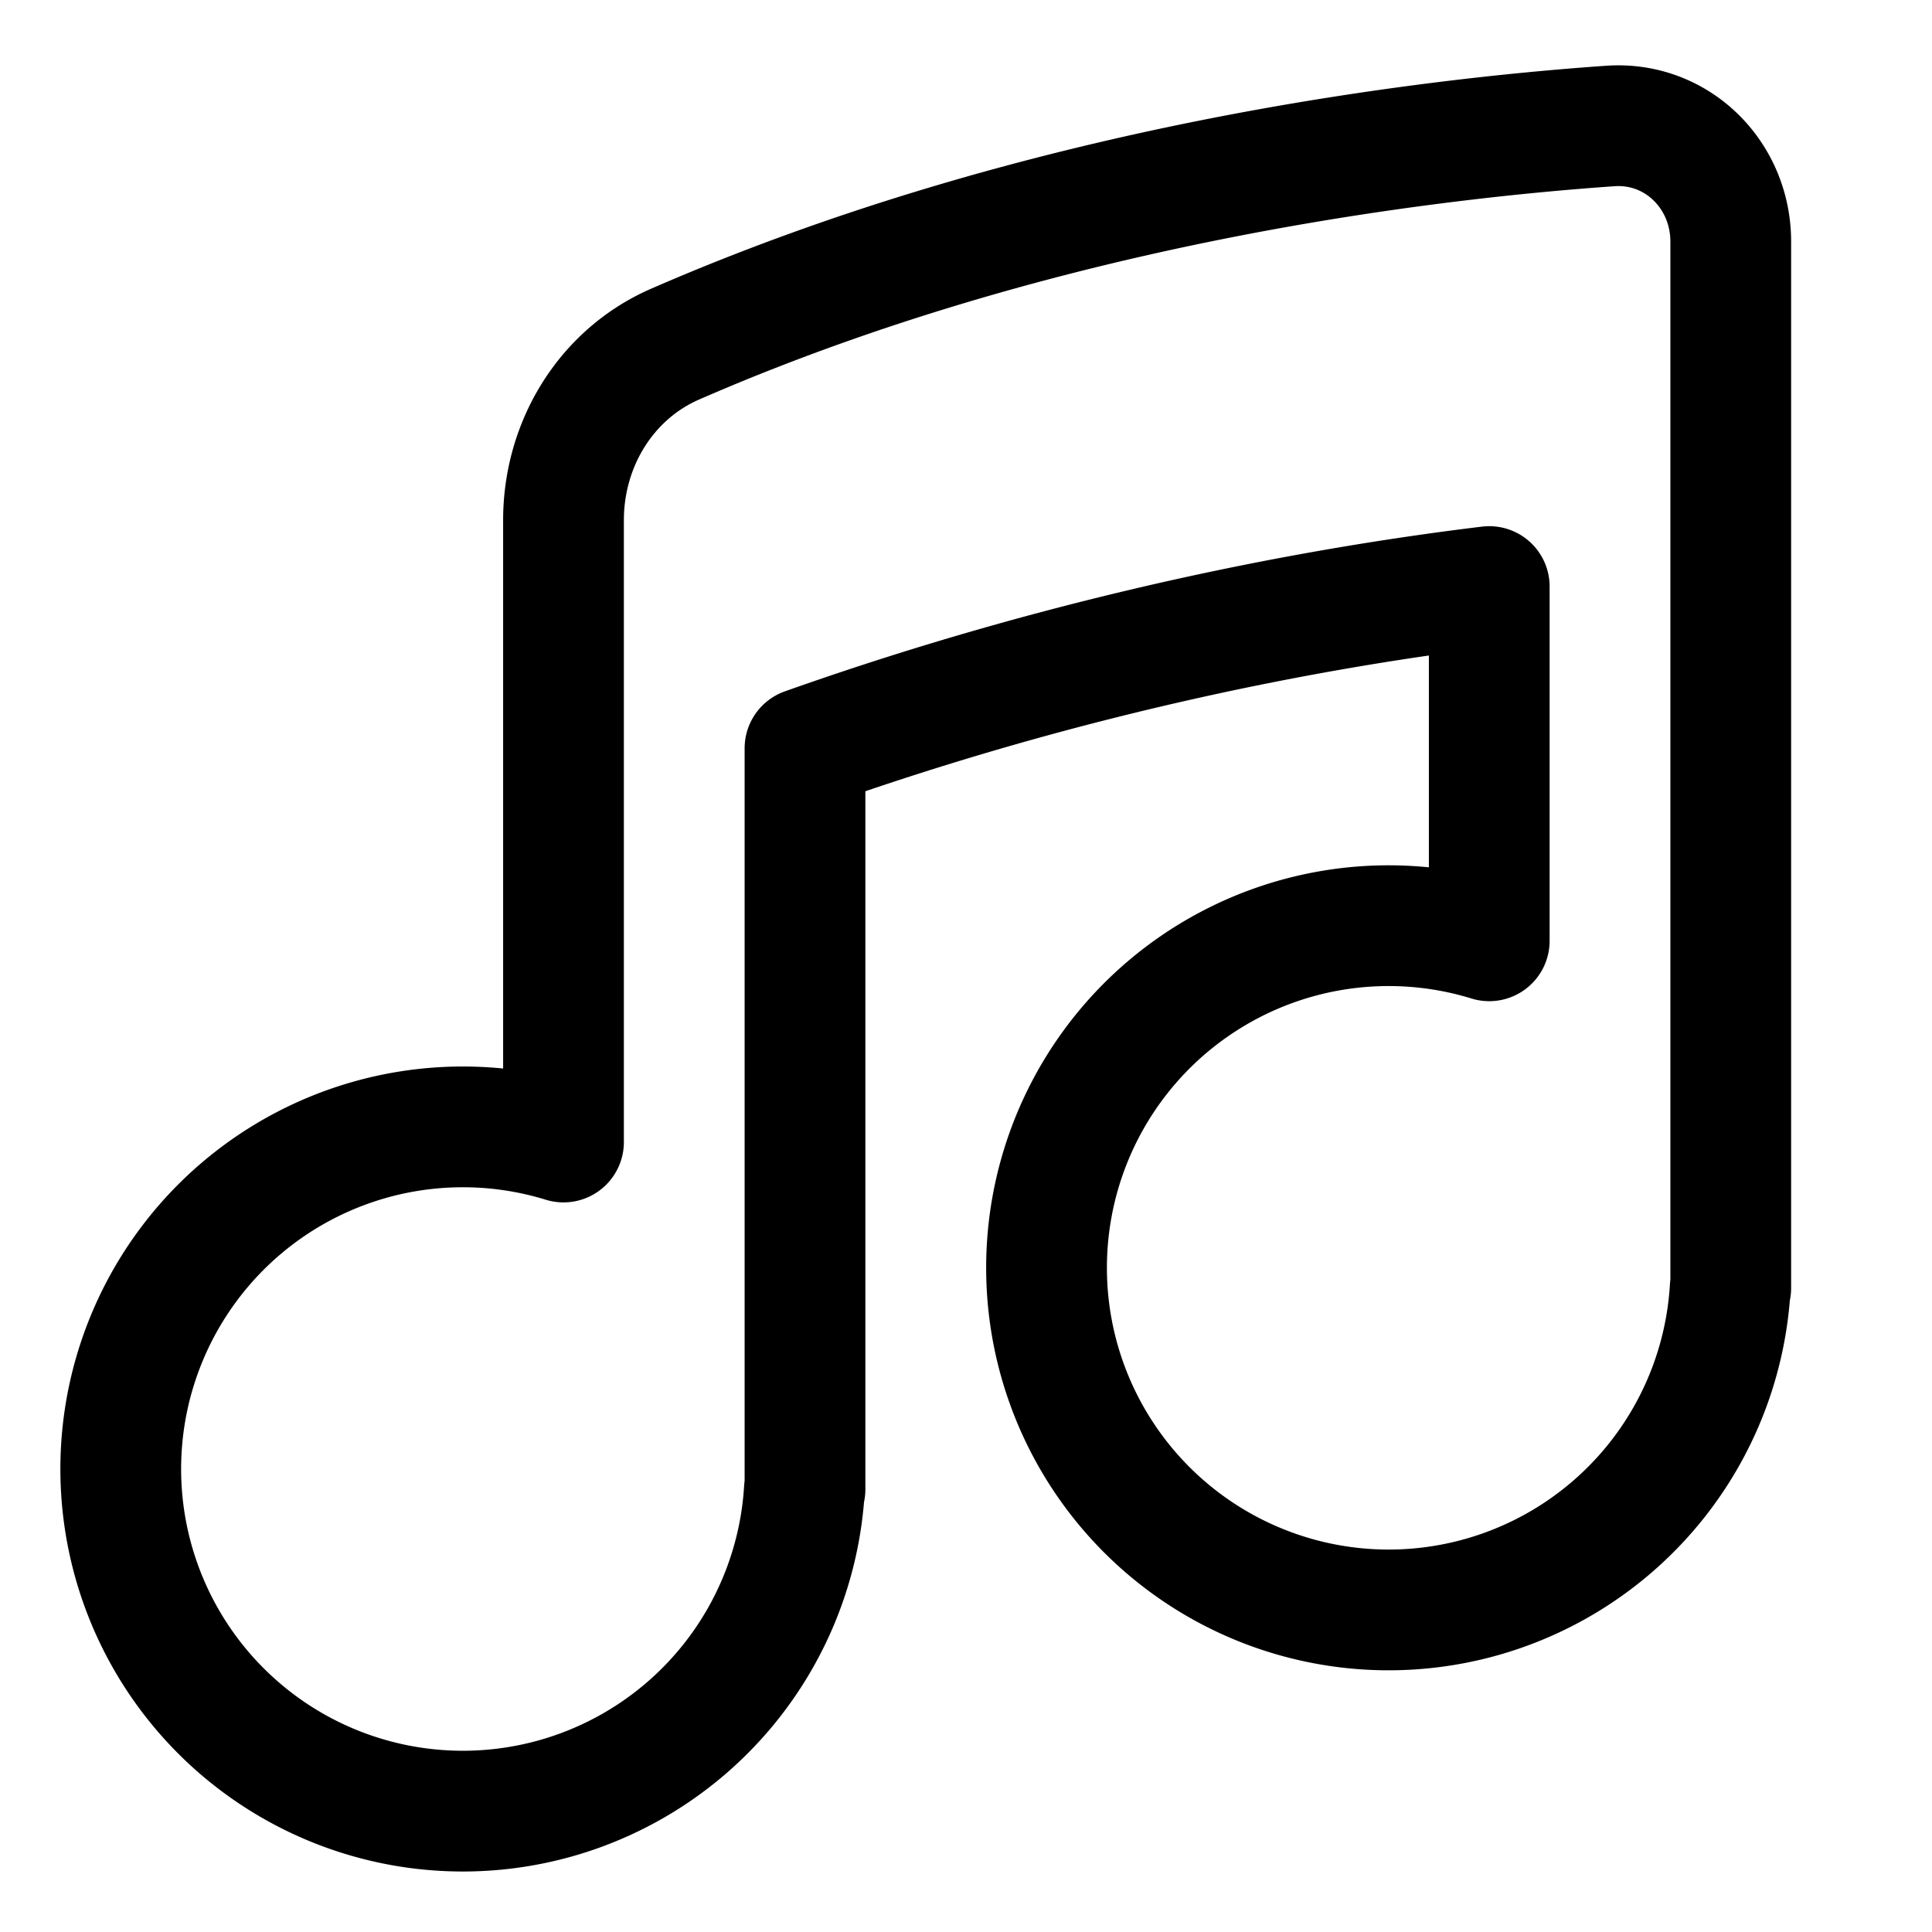
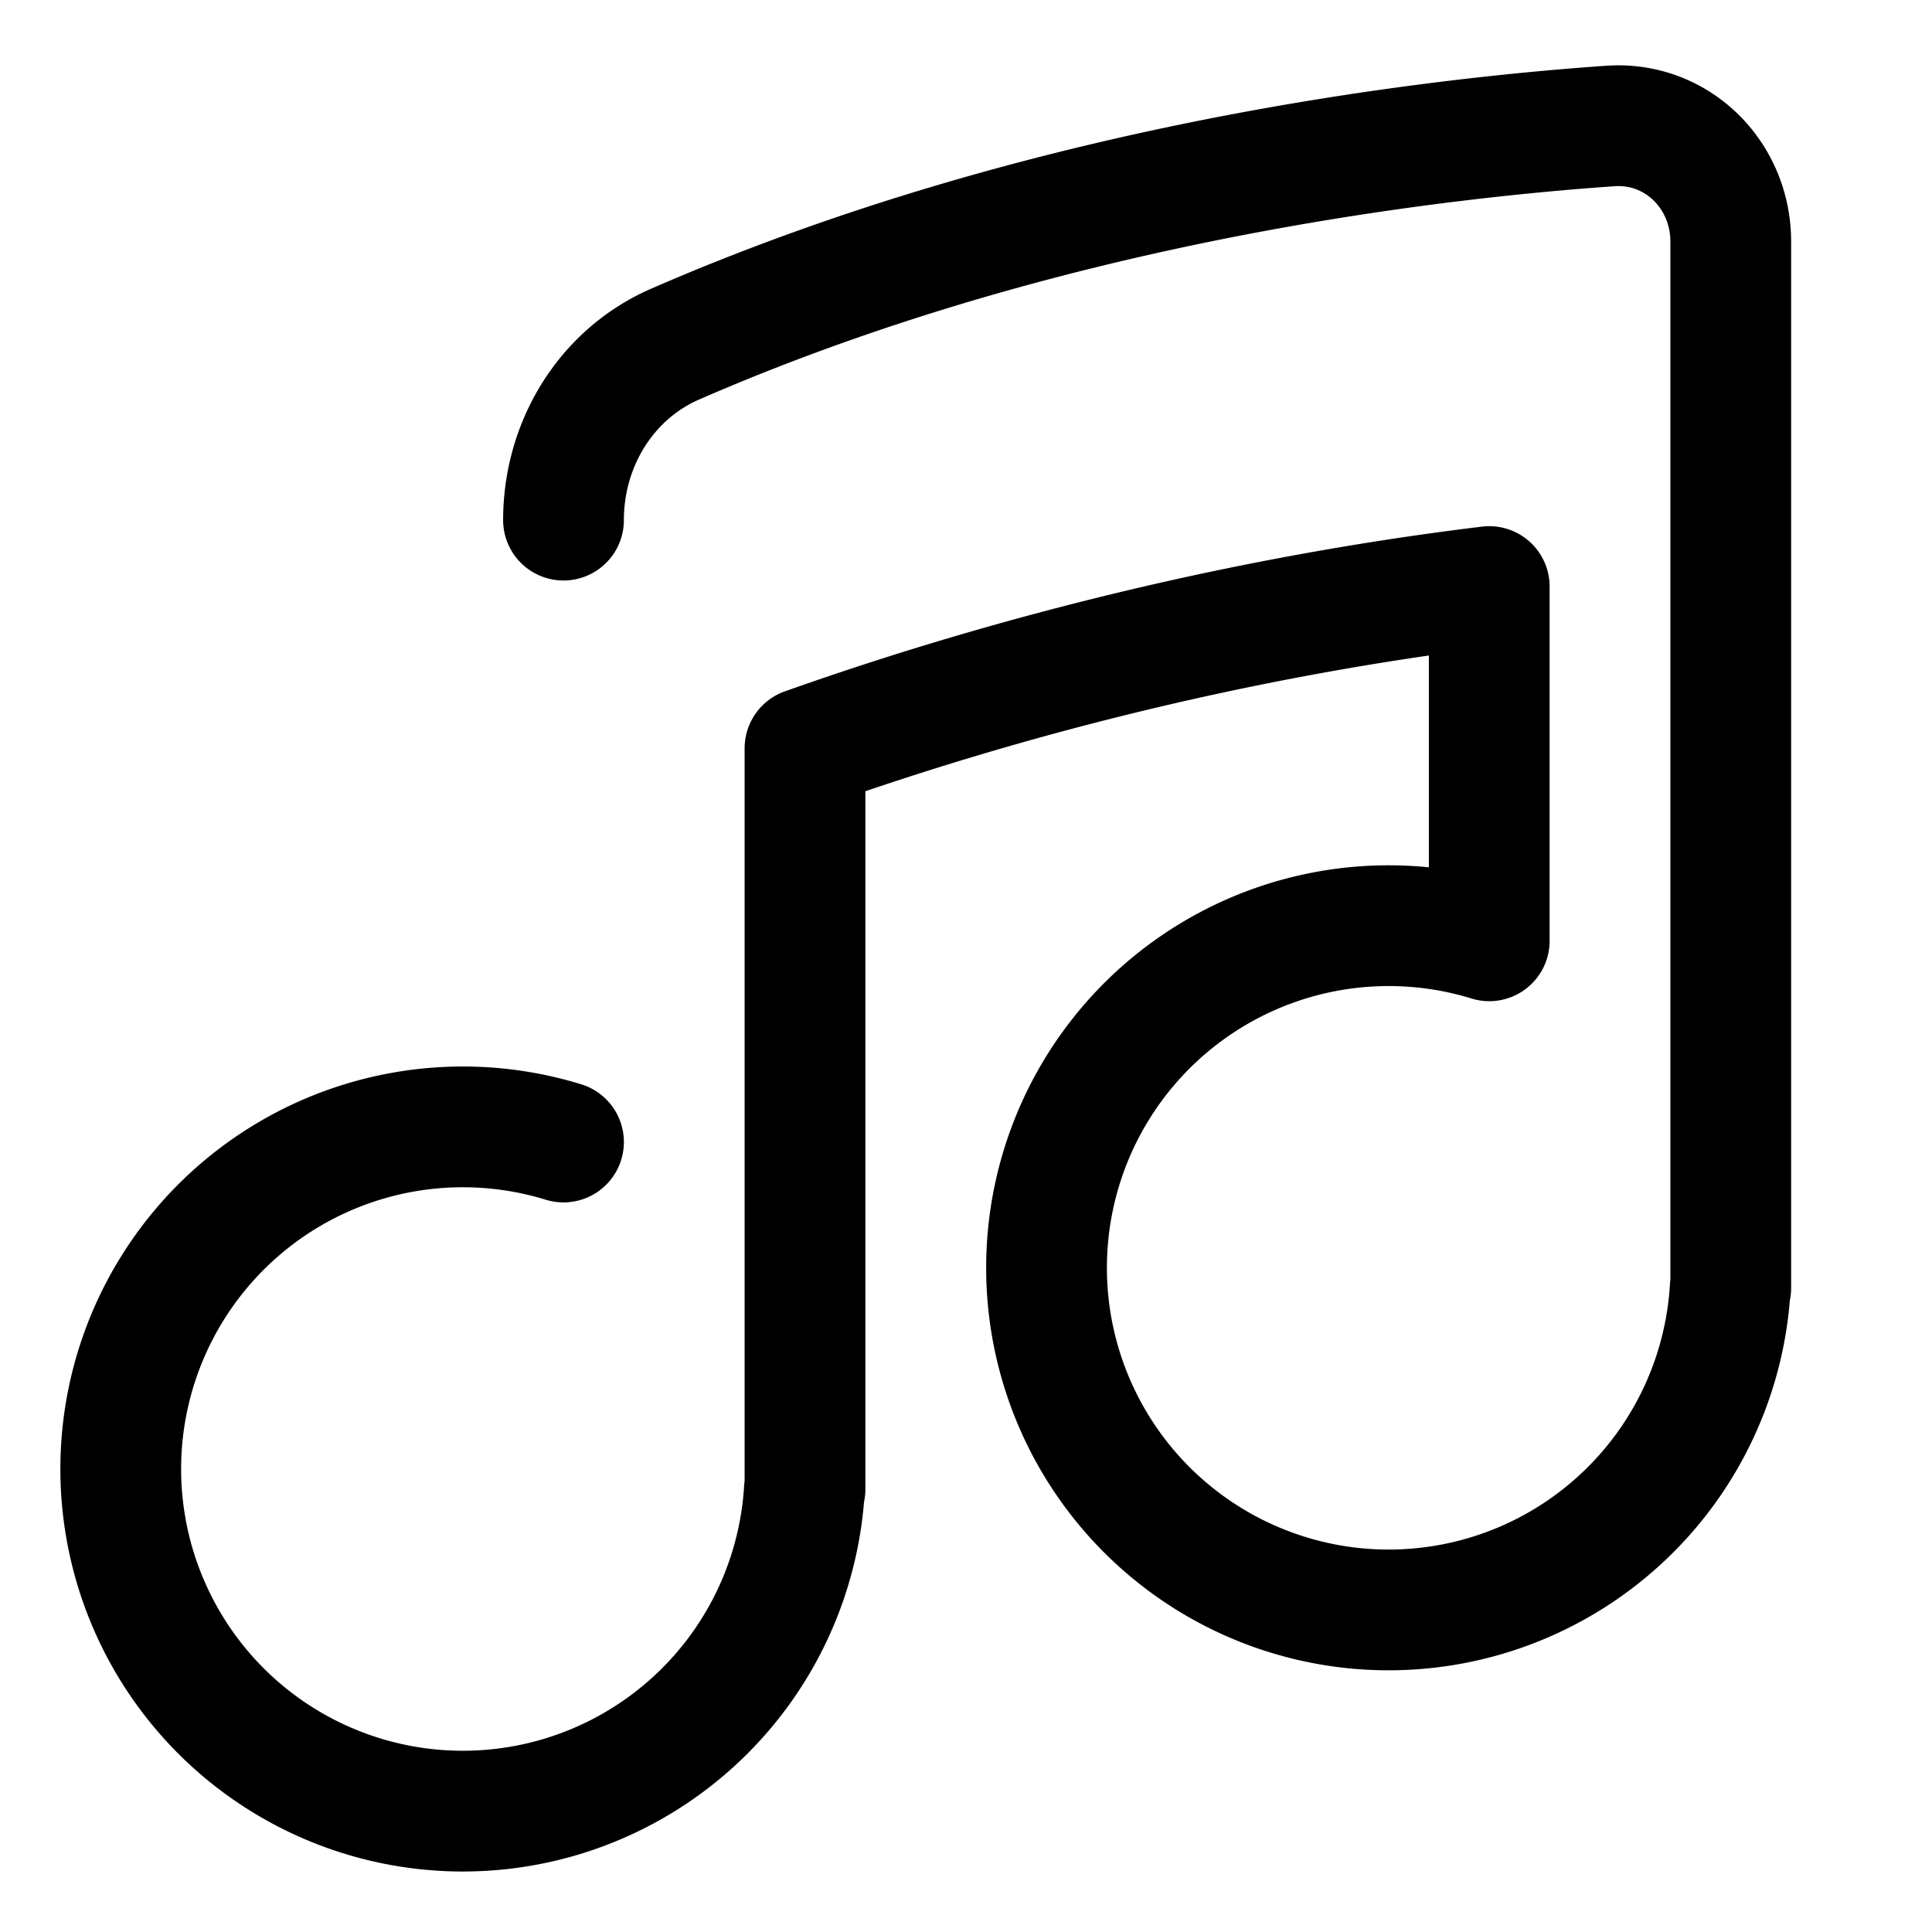
<svg xmlns="http://www.w3.org/2000/svg" width="1em" height="1em" viewBox="0 0 48 48">
-   <path fill="none" stroke="currentColor" stroke-linecap="round" stroke-linejoin="round" stroke-width="3" d="M14 12.922c0-1.88 1.049-3.62 2.772-4.372c9.086-3.96 18.557-5.094 23.24-5.42C41.663 3.017 43 4.344 43 6.001v26h-.014A8.5 8.5 0 1 1 37 23.374v-8.801c-4.183.507-10.216 1.613-17 4.018v18.41h-.015A8.5 8.5 0 1 1 14 28.373z" />
+   <path fill="none" stroke="currentColor" stroke-linecap="round" stroke-linejoin="round" stroke-width="3" d="M14 12.922c0-1.88 1.049-3.62 2.772-4.372c9.086-3.96 18.557-5.094 23.24-5.42C41.663 3.017 43 4.344 43 6.001v26h-.014A8.5 8.5 0 1 1 37 23.374v-8.801c-4.183.507-10.216 1.613-17 4.018v18.41h-.015A8.5 8.5 0 1 1 14 28.373" />
</svg>